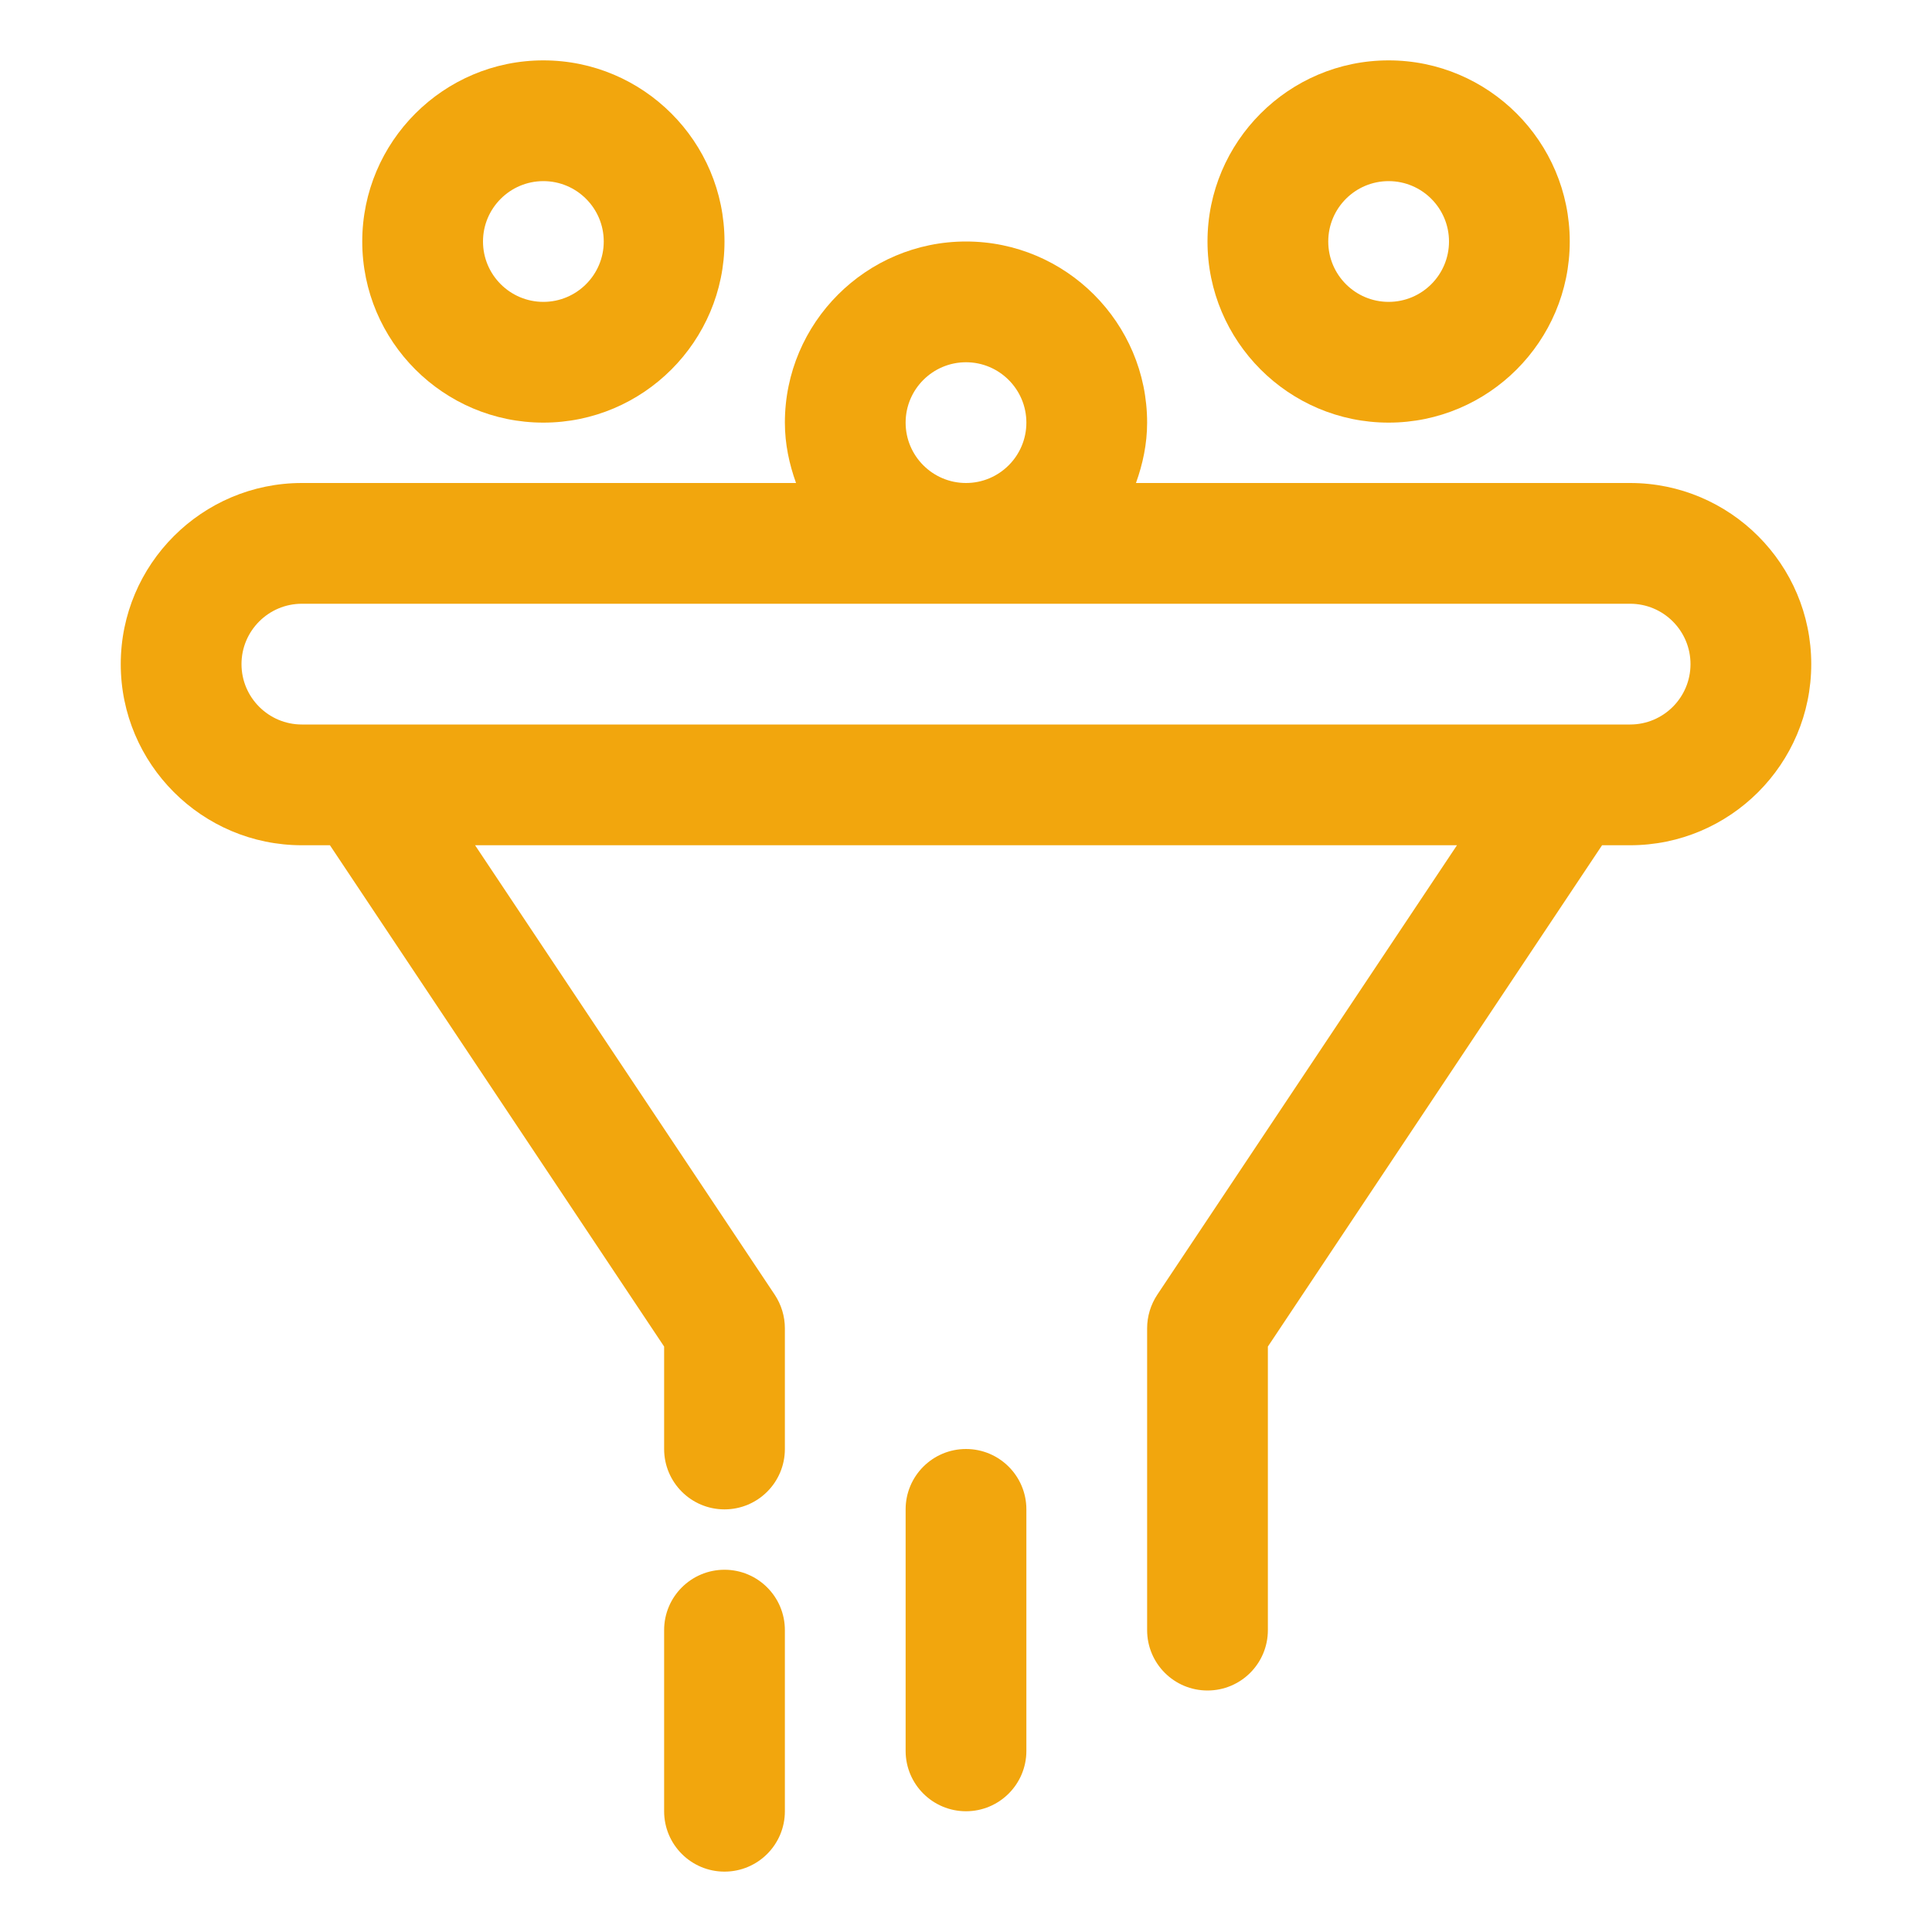
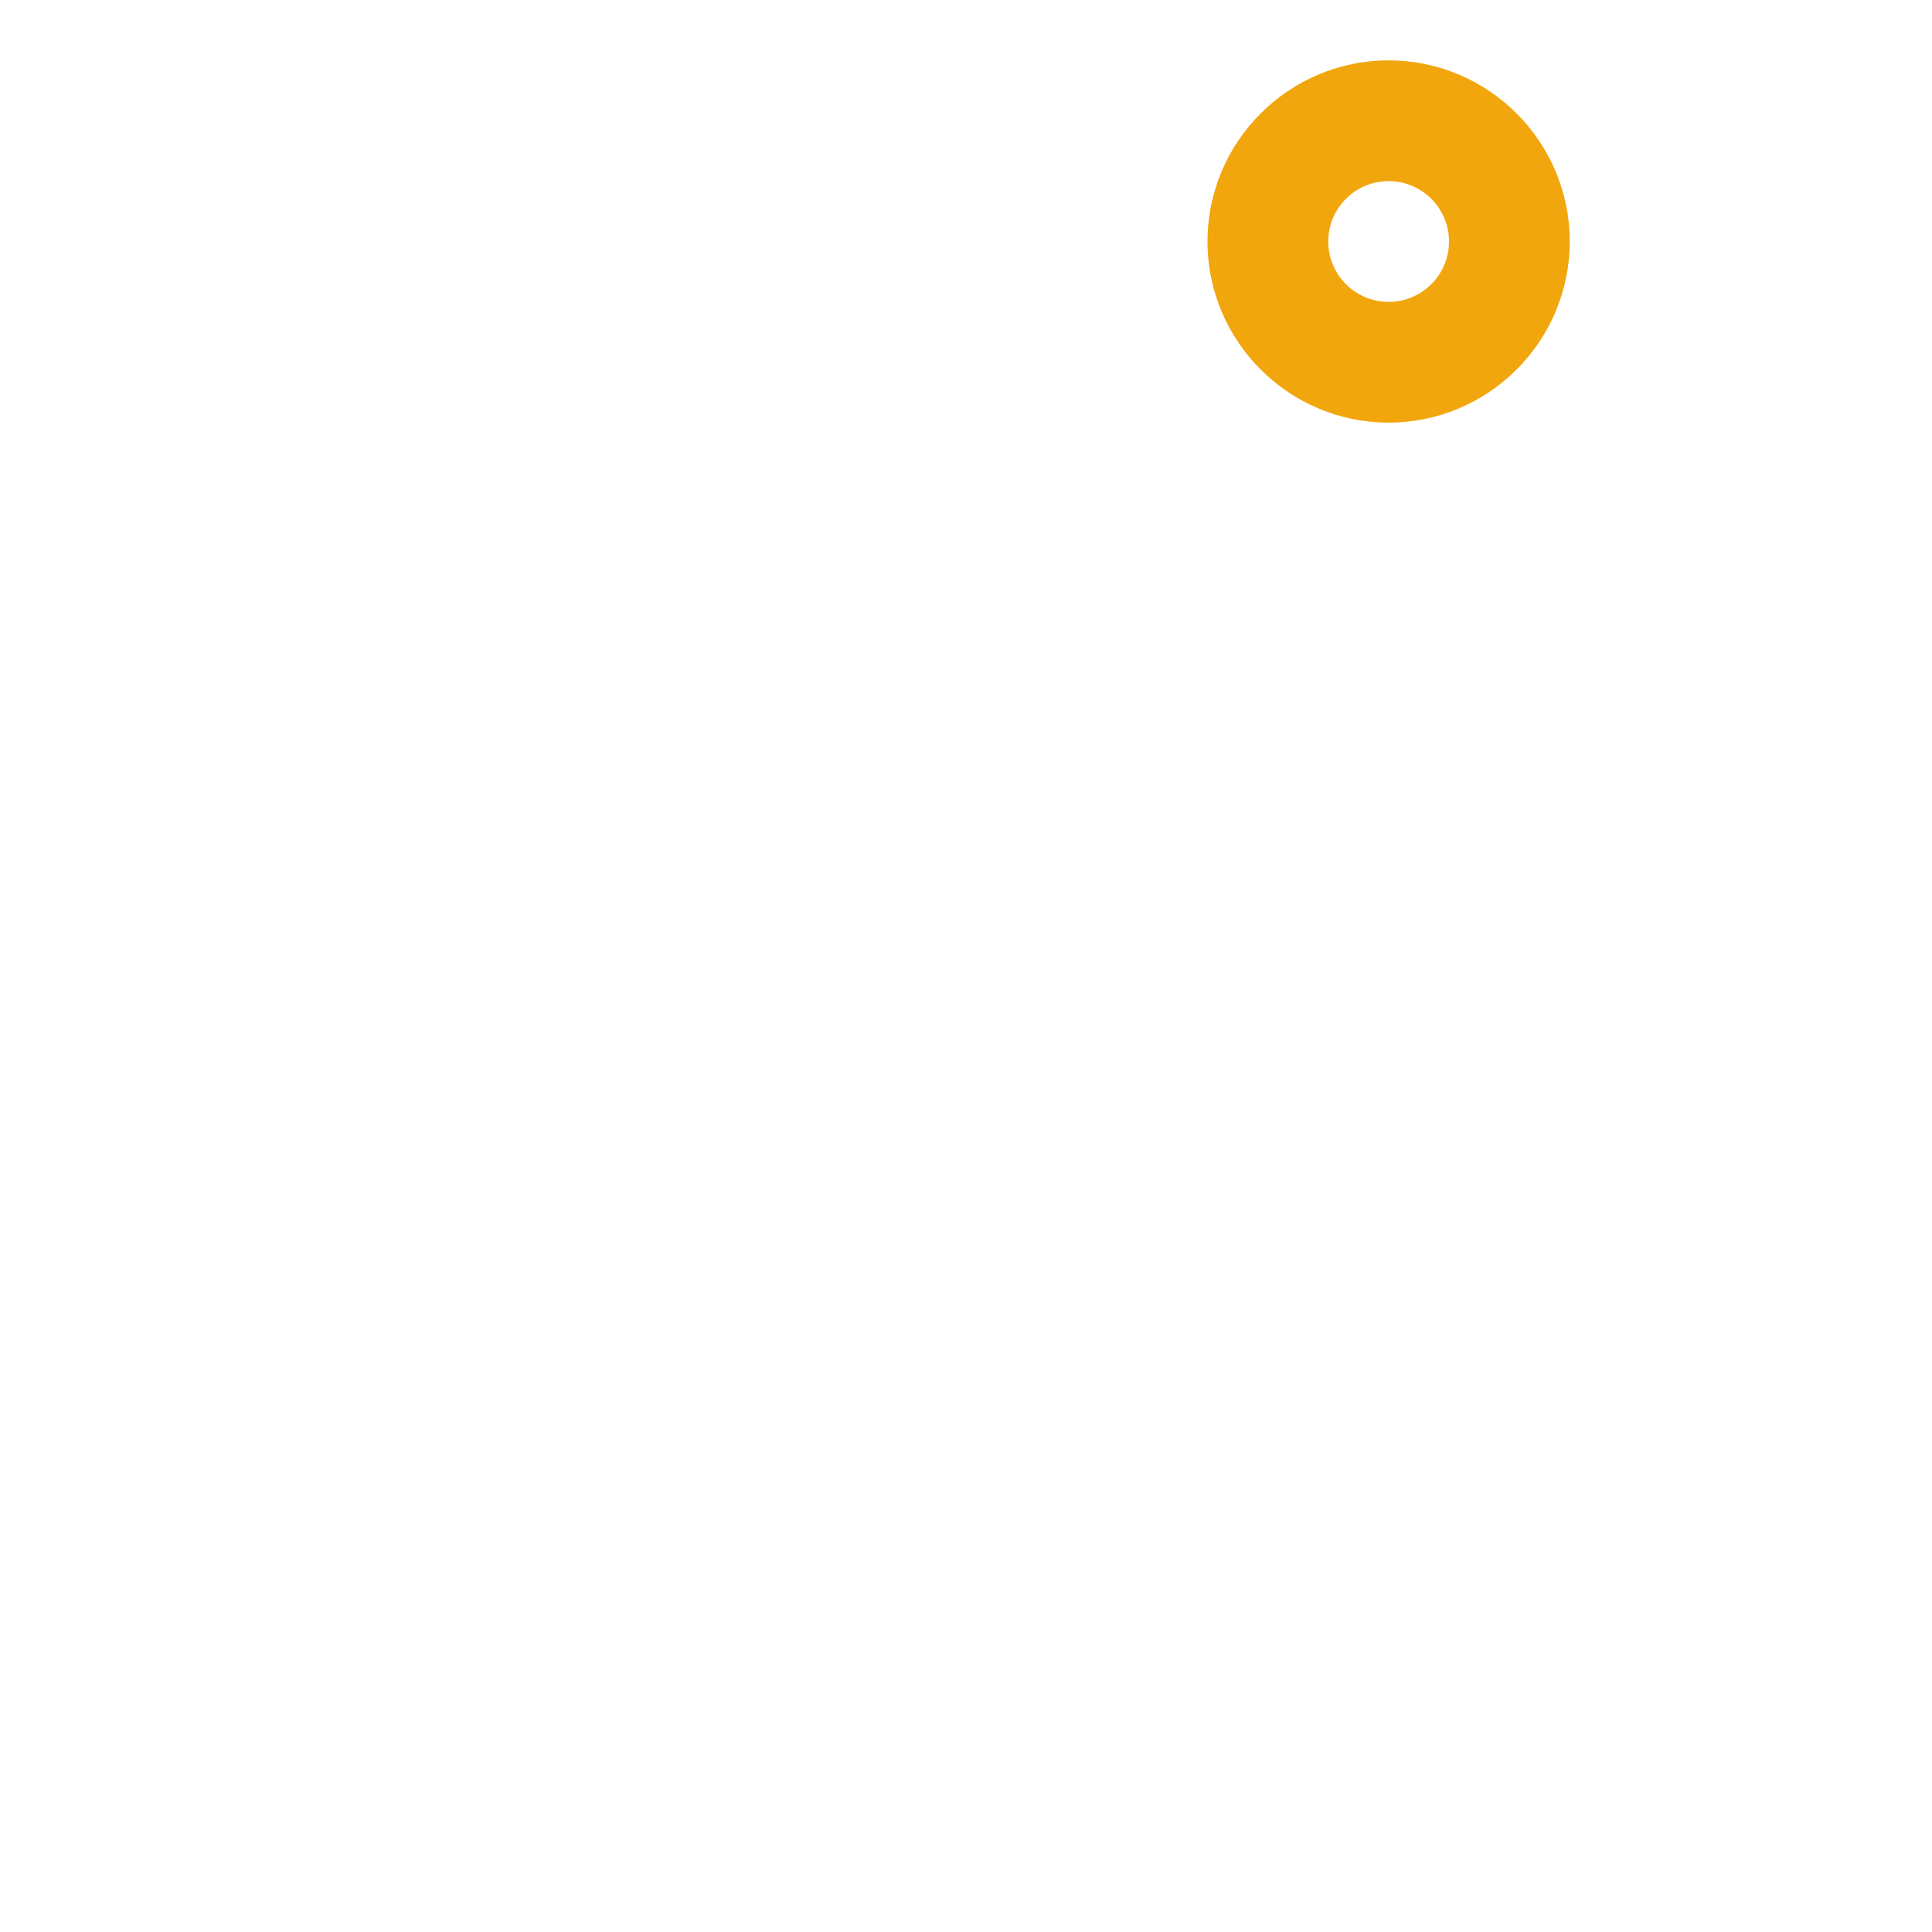
<svg xmlns="http://www.w3.org/2000/svg" width="40" height="40" viewBox="0 0 40 40" fill="none">
-   <path d="M33.75 10H23.519C23.66 9.607 23.75 9.191 23.75 8.75C23.75 6.683 22.067 5 20 5C17.933 5 16.25 6.683 16.25 8.75C16.25 9.191 16.34 9.607 16.481 10H6.25C4.183 10 2.5 11.682 2.5 13.75C2.5 15.818 4.183 17.5 6.25 17.5H6.831L13.75 27.879V30C13.75 30.691 14.31 31.25 15 31.25C15.69 31.25 16.25 30.691 16.25 30V27.5C16.25 27.254 16.176 27.011 16.04 26.806L9.836 17.5H30.165L23.96 26.806C23.824 27.011 23.75 27.254 23.75 27.5V33.75C23.75 34.441 24.309 35 25 35C25.691 35 26.25 34.441 26.25 33.75V27.879L33.169 17.5H33.75C35.818 17.5 37.5 15.818 37.5 13.75C37.5 11.682 35.818 10 33.75 10ZM20 7.5C20.689 7.5 21.25 8.06 21.25 8.75C21.25 9.44 20.689 10 20 10C19.311 10 18.75 9.44 18.75 8.75C18.75 8.06 19.311 7.5 20 7.5ZM33.75 15H6.25C5.561 15 5 14.44 5 13.75C5 13.06 5.561 12.5 6.25 12.5H33.75C34.44 12.5 35 13.06 35 13.75C35 14.44 34.44 15 33.75 15Z" fill="#F2A60D" />
-   <path d="M20 30C19.31 30 18.75 30.559 18.75 31.25V36.25C18.75 36.941 19.31 37.5 20 37.5C20.69 37.5 21.25 36.941 21.25 36.25V31.25C21.25 30.559 20.69 30 20 30Z" fill="#F2A60D" />
-   <path d="M15 32.5C14.31 32.5 13.75 33.059 13.75 33.75V37.5C13.75 38.191 14.31 38.75 15 38.75C15.69 38.75 16.25 38.191 16.25 37.5V33.75C16.25 33.059 15.69 32.5 15 32.5Z" fill="#F2A60D" />
  <path d="M28.75 8.75C30.817 8.75 32.5 7.067 32.5 5C32.5 2.933 30.817 1.25 28.75 1.25C26.683 1.25 25 2.933 25 5C25 7.067 26.683 8.75 28.75 8.75ZM28.75 3.75C29.44 3.75 30 4.31 30 5C30 5.69 29.44 6.25 28.75 6.25C28.06 6.25 27.5 5.69 27.5 5C27.5 4.31 28.06 3.75 28.75 3.75Z" fill="#F2A60D" />
-   <path d="M11.25 8.75C13.318 8.75 15 7.067 15 5C15 2.933 13.318 1.25 11.25 1.25C9.182 1.25 7.5 2.933 7.5 5C7.5 7.067 9.182 8.75 11.25 8.75ZM11.25 3.75C11.939 3.75 12.5 4.31 12.5 5C12.5 5.69 11.939 6.25 11.25 6.25C10.561 6.25 10 5.69 10 5C10 4.31 10.561 3.75 11.25 3.75Z" fill="#F2A60D" />
</svg>